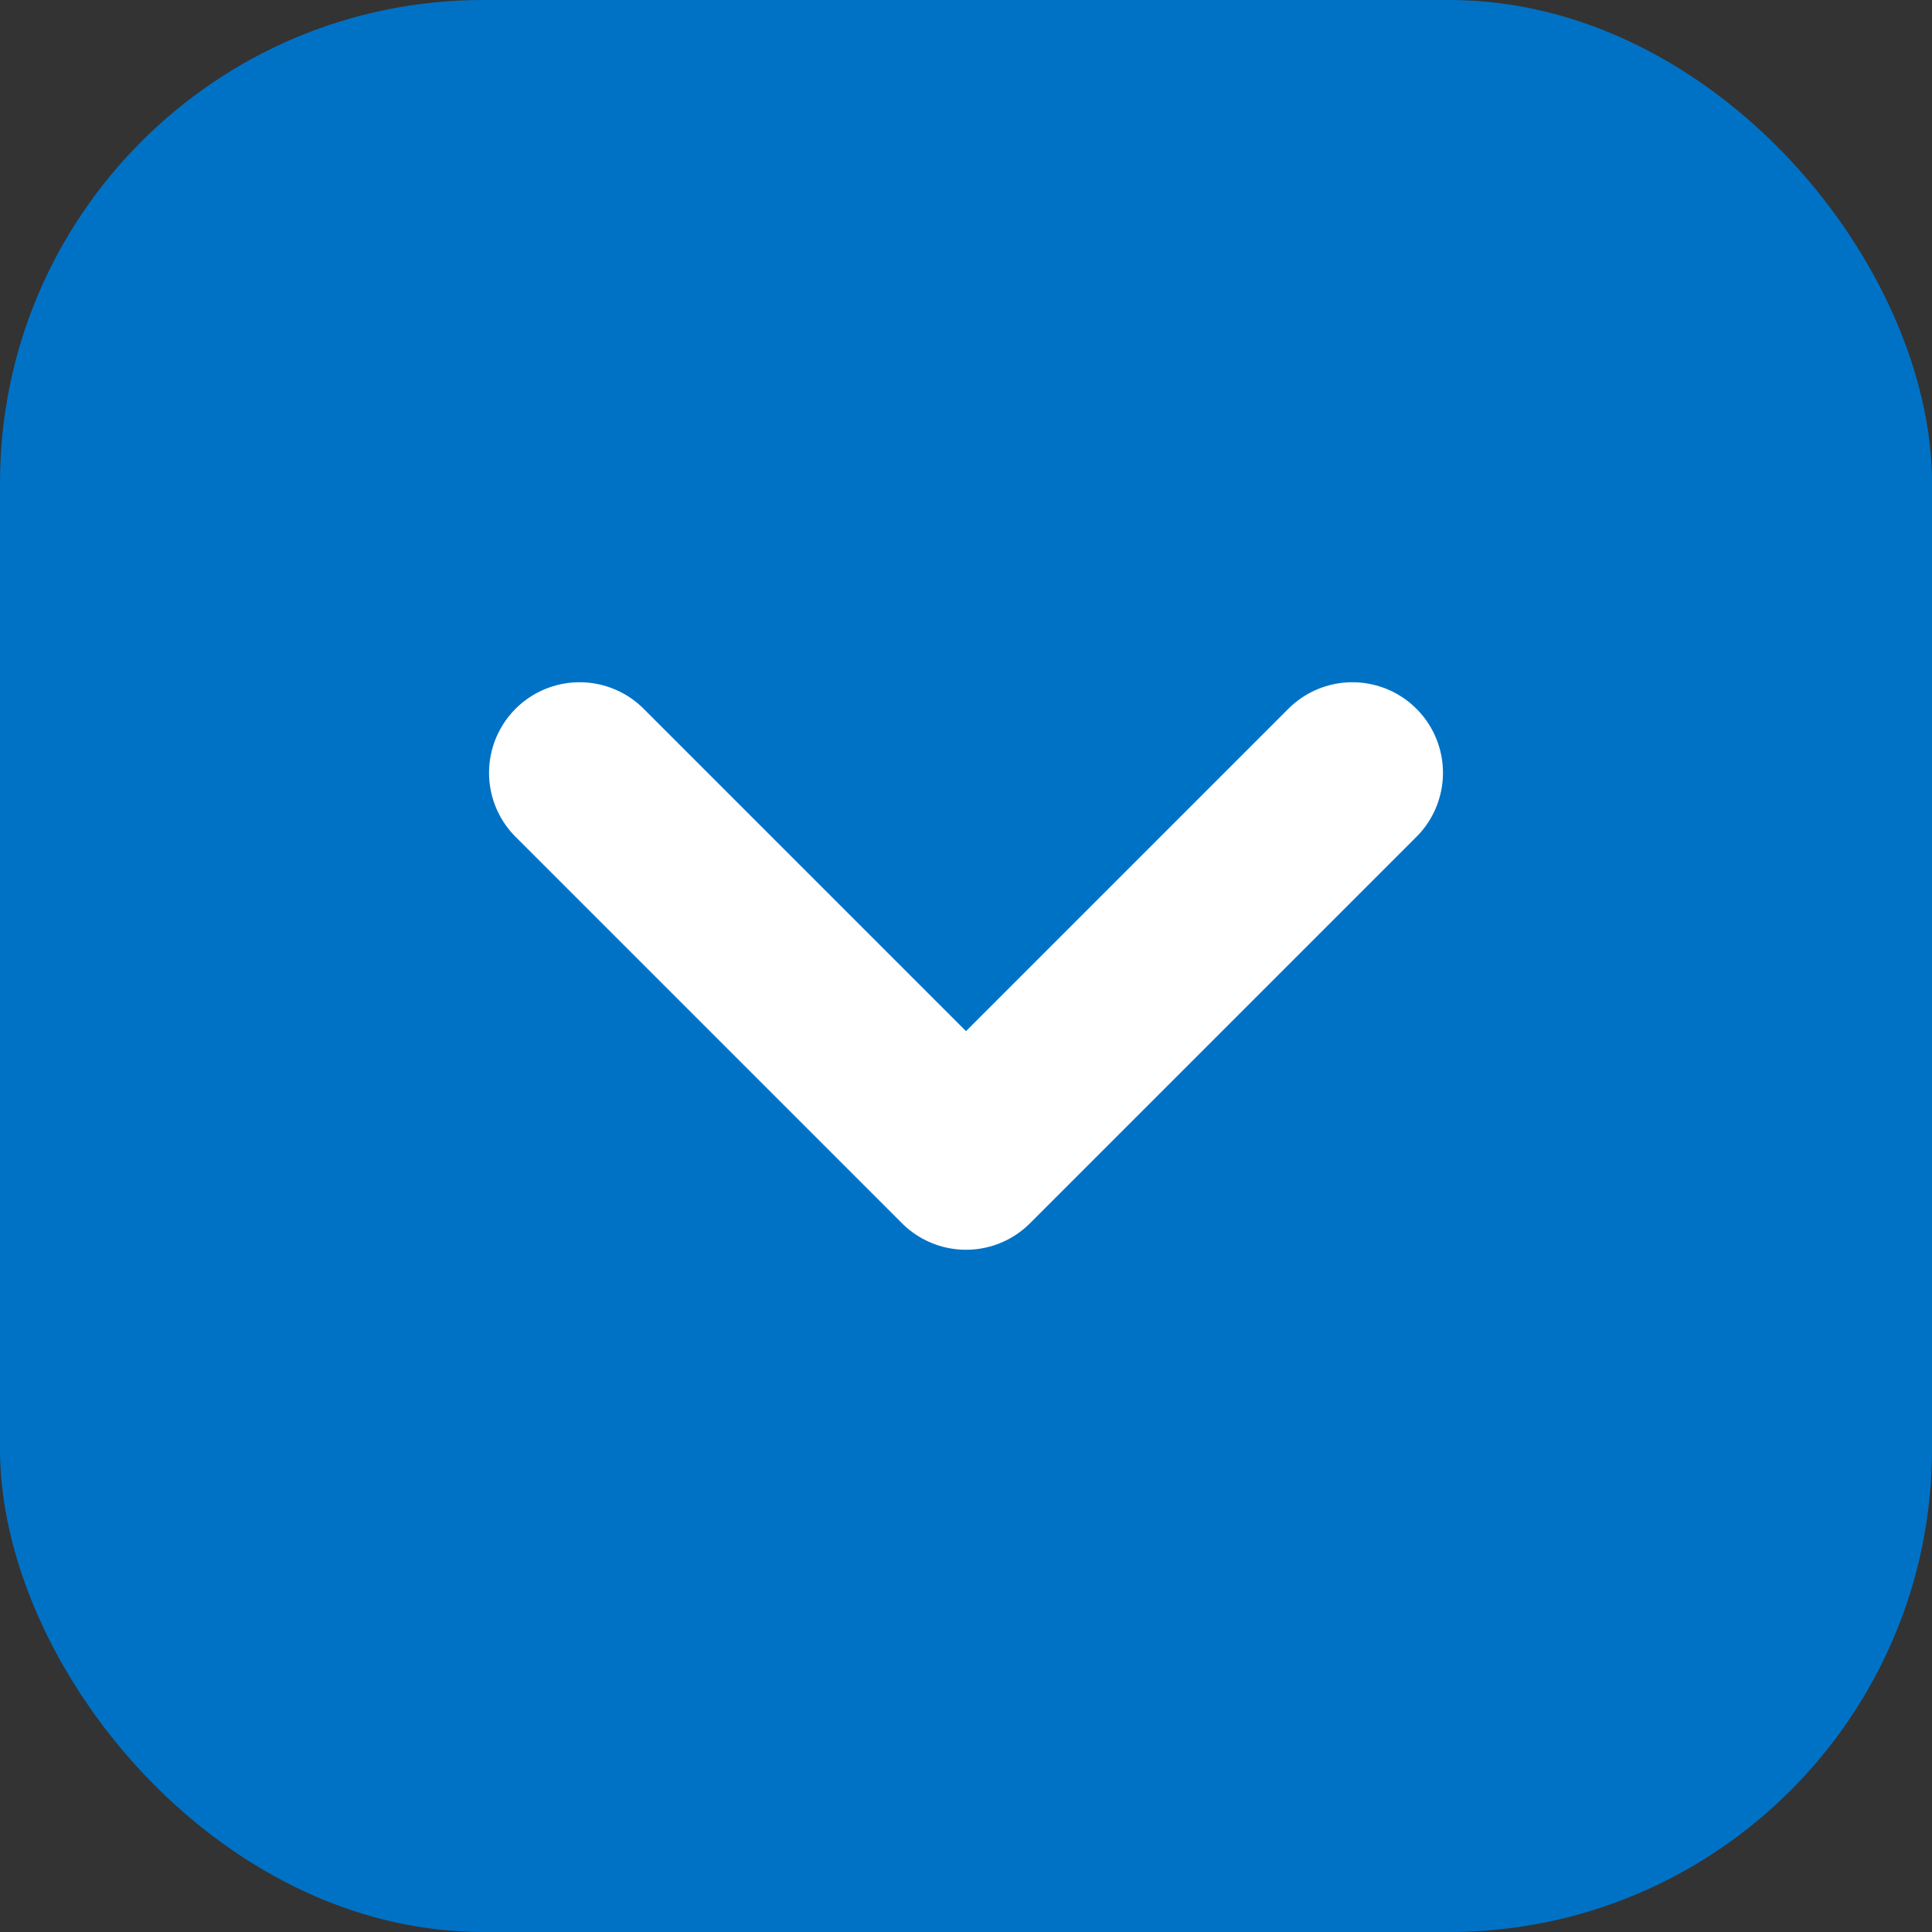
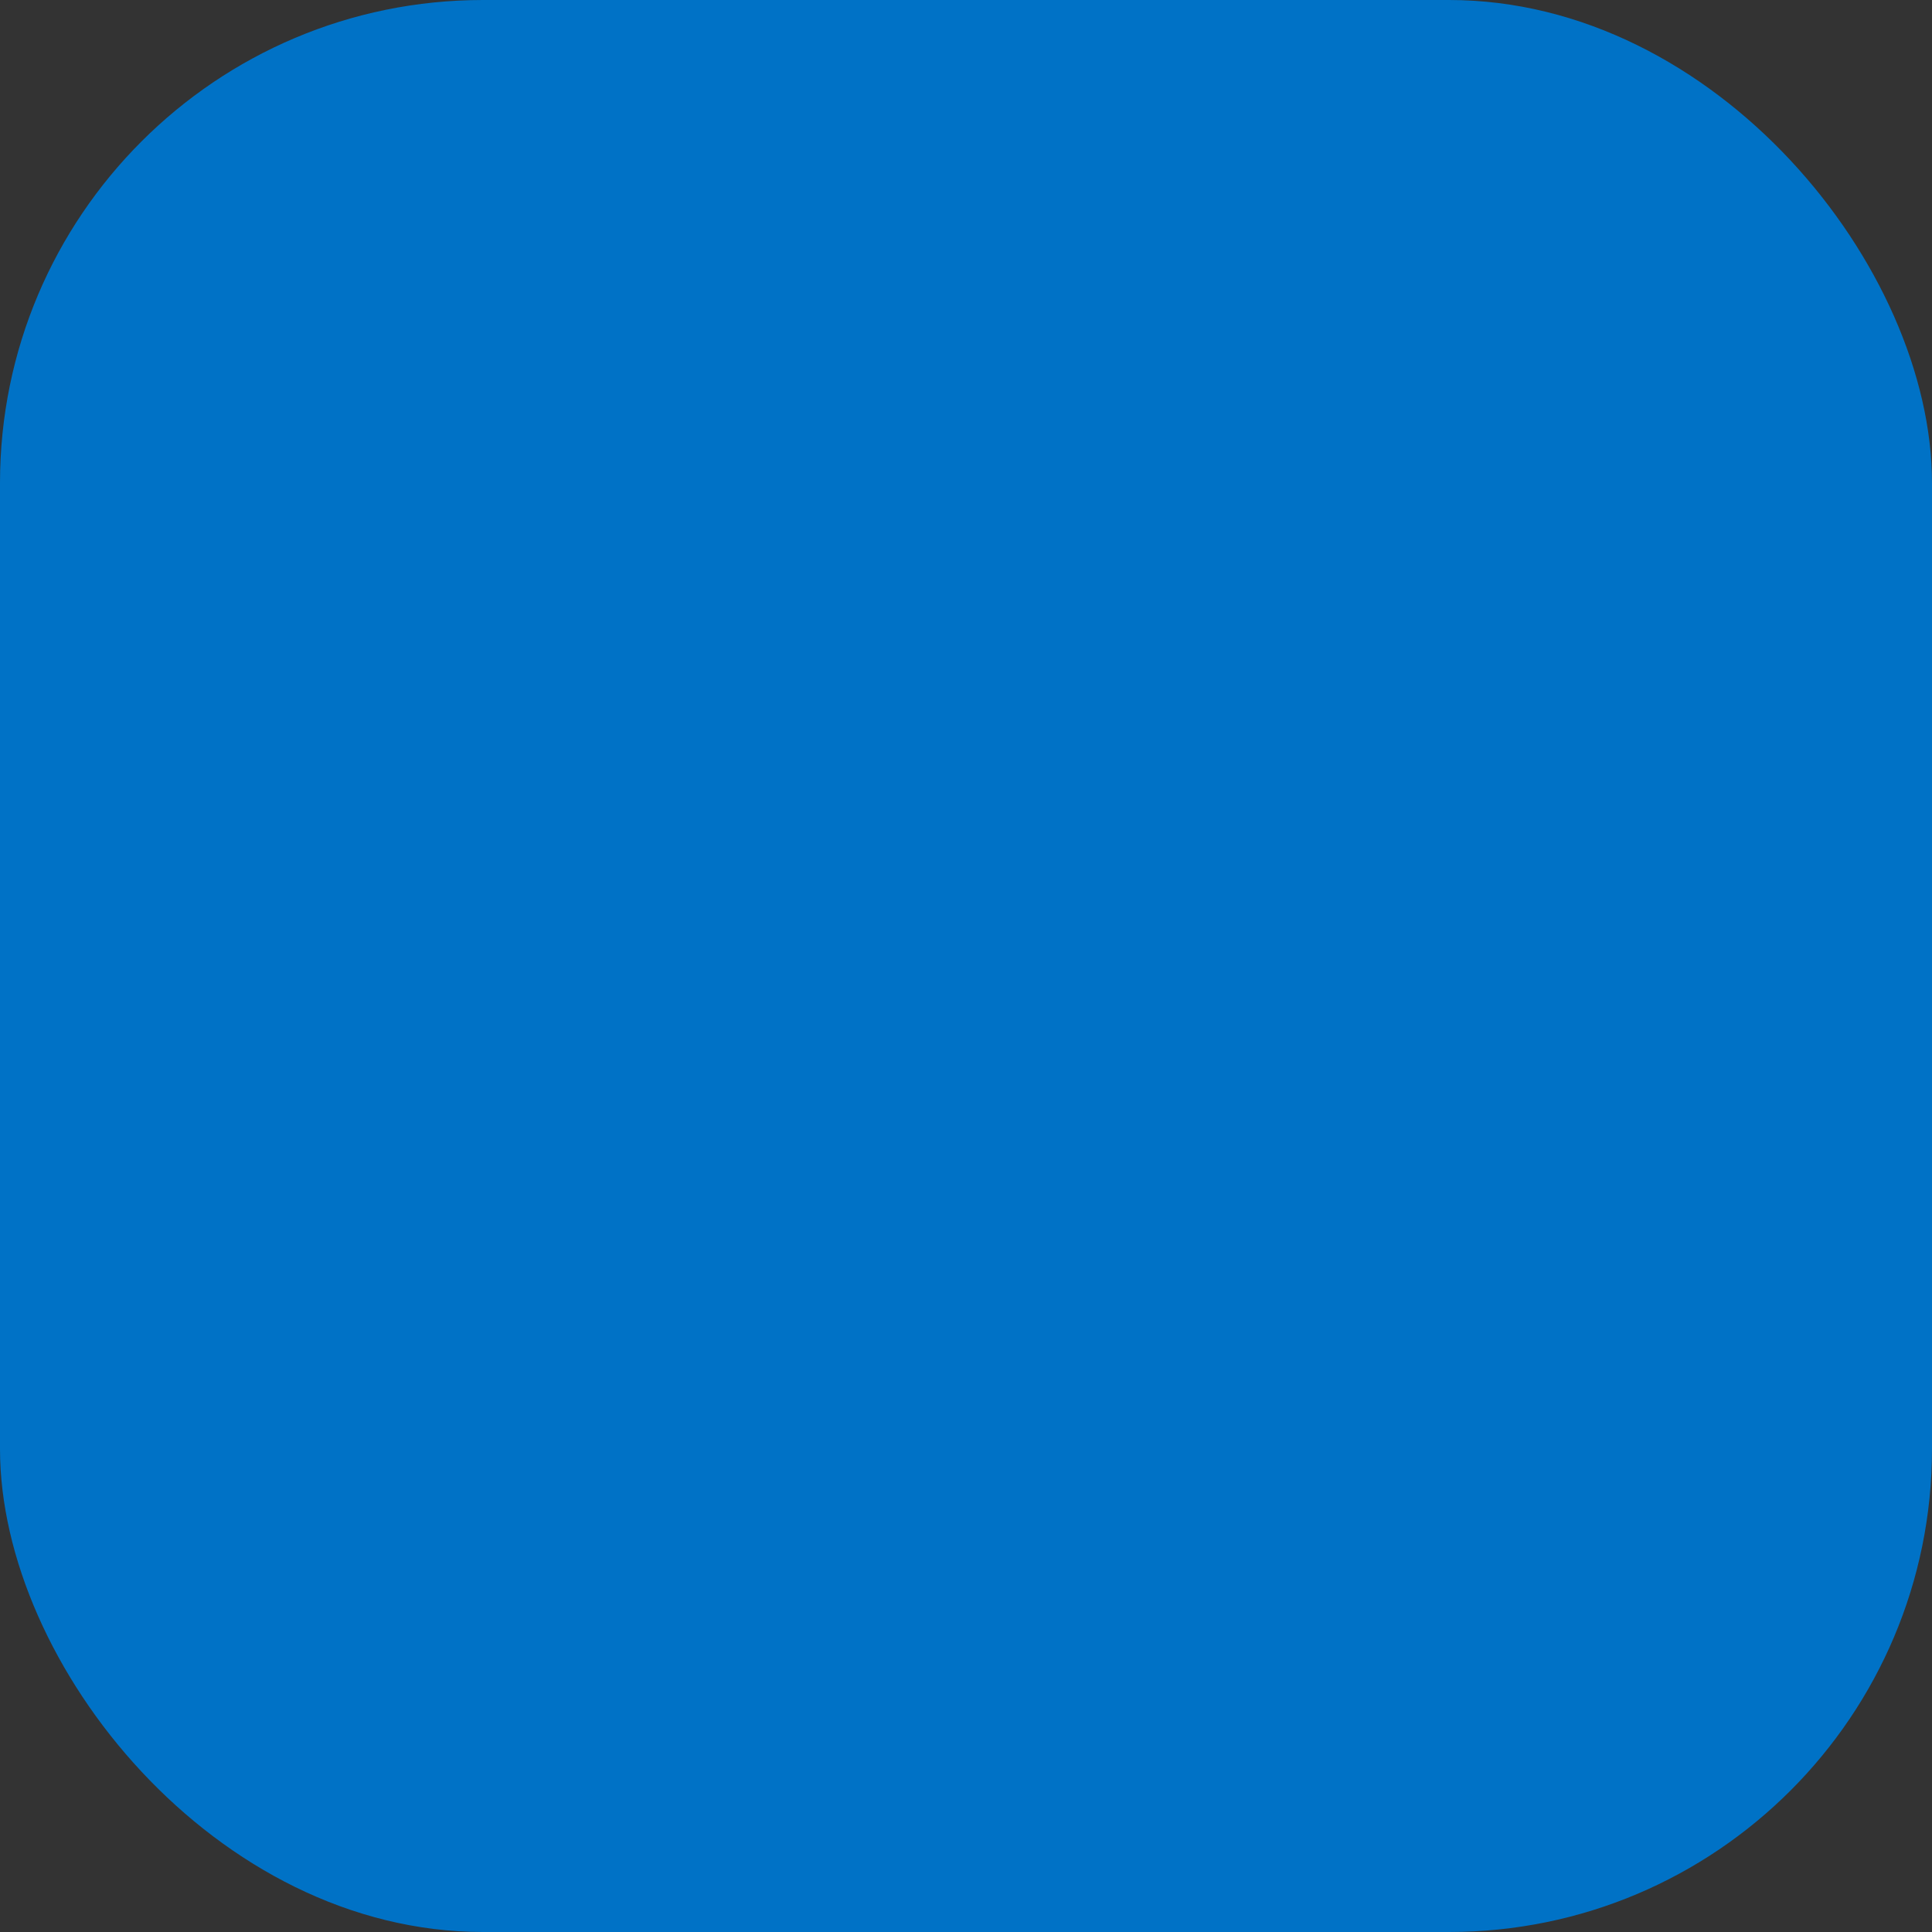
<svg xmlns="http://www.w3.org/2000/svg" width="32" height="32" viewBox="0 0 32 32" fill="none">
  <rect x="0" y="0" width="32" height="32" fill="#333333" stroke="none" />
  <rect width="32" height="32" rx="8" fill="#0072C6" />
-   <path d="M22.4 12.8L16 19.2L9.6 12.8" stroke="white" stroke-width="3" stroke-linecap="round" stroke-linejoin="round" />
</svg>